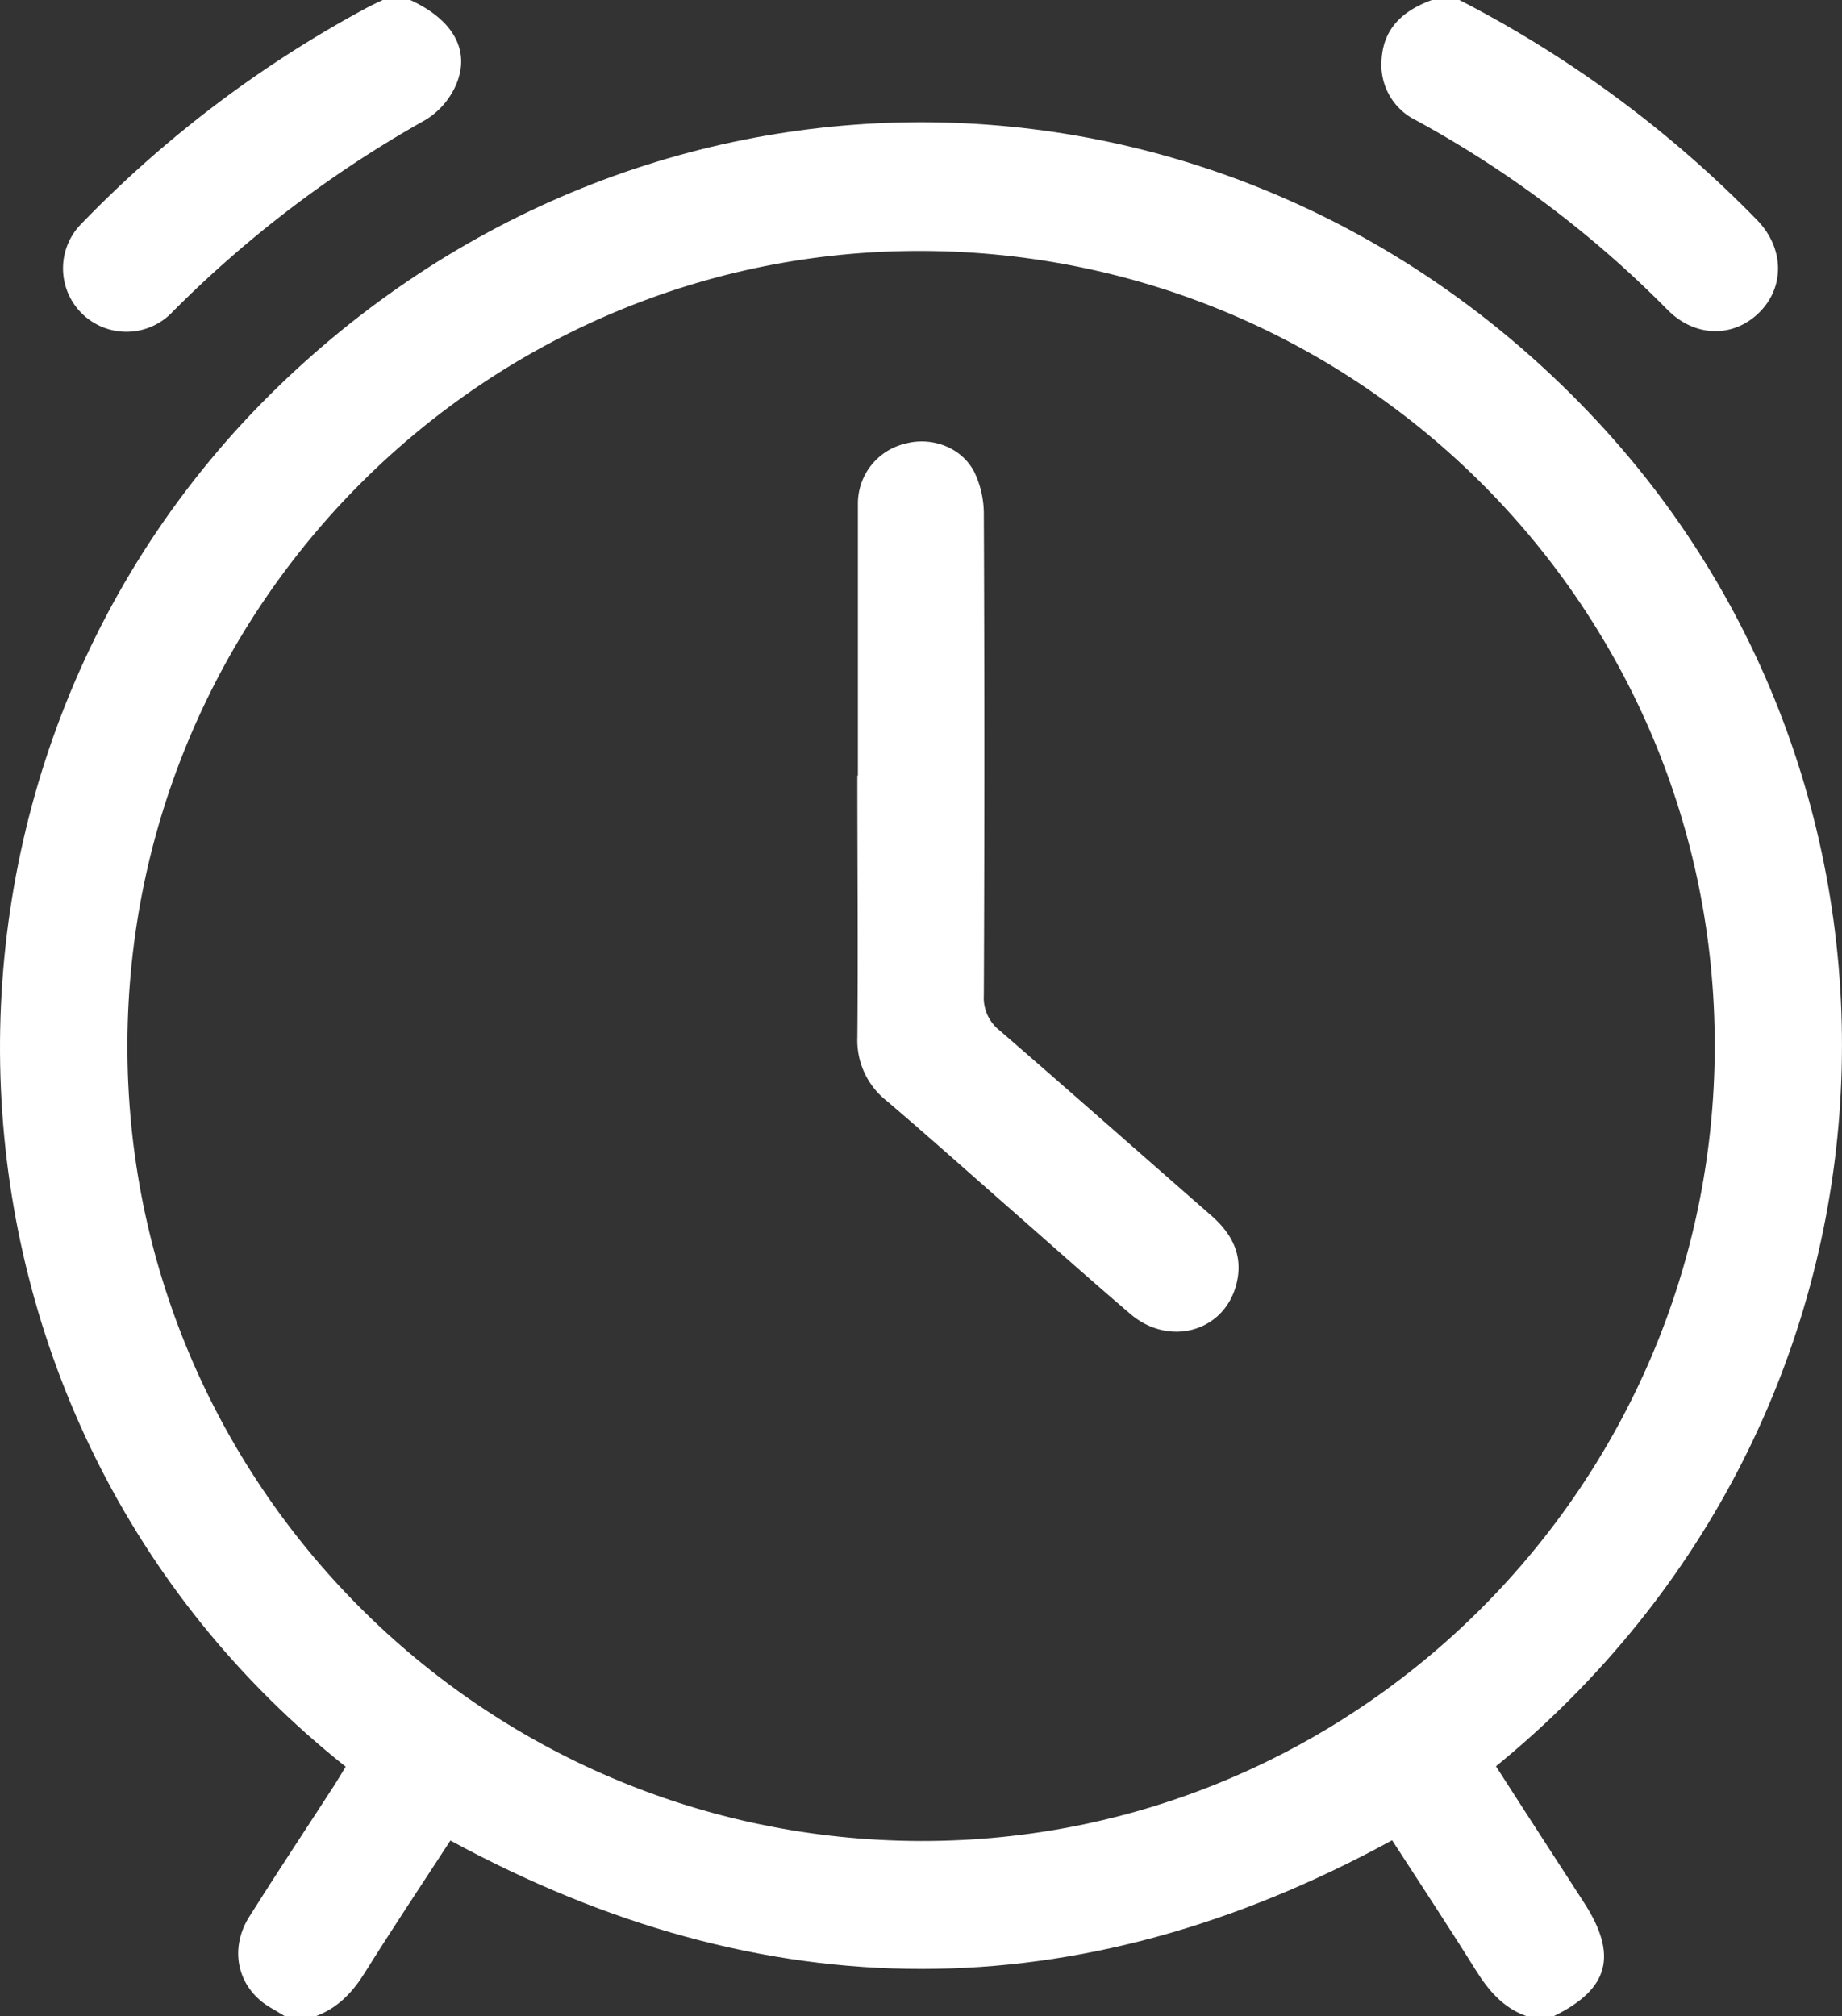
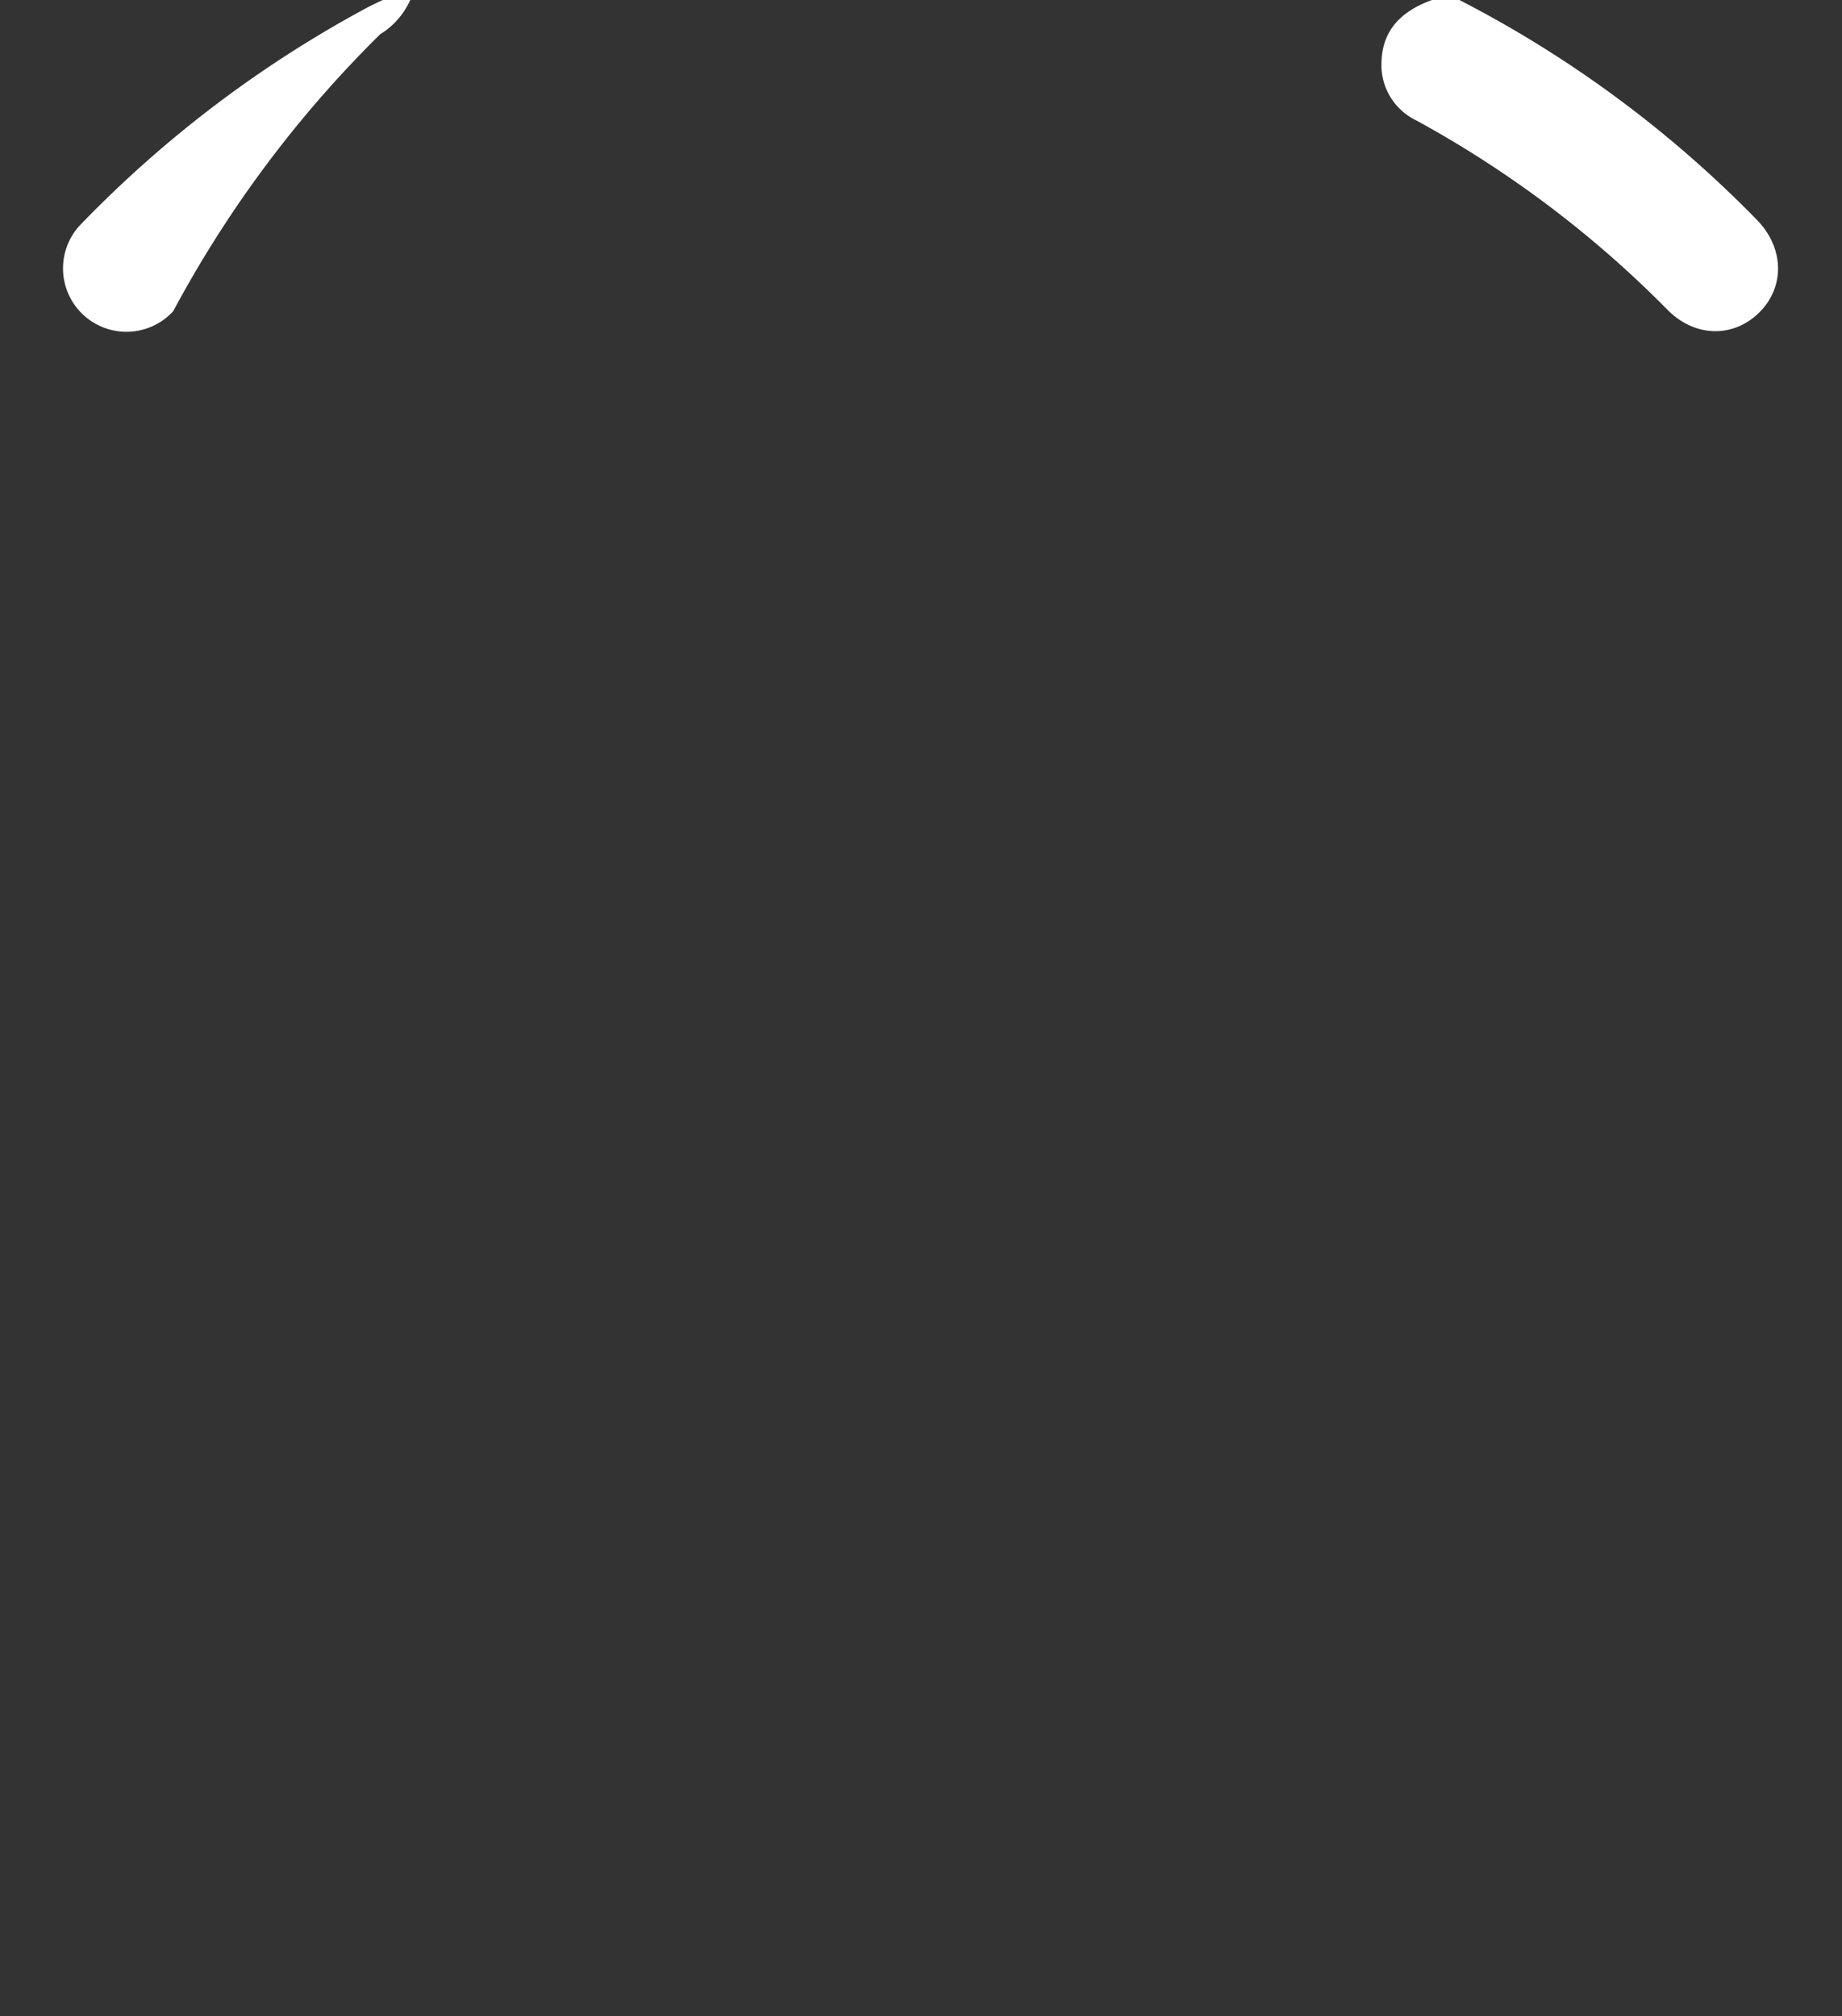
<svg xmlns="http://www.w3.org/2000/svg" fill="#fff" viewBox="0 0 350.88 384">
  <rect x="0" y="0" width="350.88" height="384" fill="#333333" stroke="none" />
  <title>Time</title>
  <g id="Layer_2" data-name="Layer 2">
    <g id="Layer_1-2" data-name="Layer 1">
-       <path d="M54.19,384c-.82-.49-1.63-1-2.47-1.48-6.33-3.55-8.27-11-4.24-17.42,5.32-8.46,10.85-16.77,16.28-25.16.73-1.13,1.4-2.3,2.09-3.43C-17.51,270.29-21.61,146,52.9,73.74,124.63,4.16,235.65,6.8,304.07,80.05c67.46,72.21,62.78,189.51-19.11,256.39l5.75,8.93,11,17c6.52,10.06,4.82,16.5-5.72,21.65h-5.24c-4.46-1.59-7.24-4.92-9.68-8.82-5.21-8.35-10.64-16.55-15.89-24.67-59.87,32.72-119.45,32.63-179.38.05-5.39,8.29-11,16.67-16.33,25.22-2.33,3.73-5.13,6.67-9.27,8.22Zm121.16-33.33c83.14.2,151.15-67.8,151.29-151.28S259.3,48.14,175.74,47.8c-83.18-.34-151.19,67.47-151.47,151S91.78,350.47,175.35,350.67Z" />
-       <path d="M78.15,0c8.2,3.77,11.59,9.7,8.66,16.3a14.7,14.7,0,0,1-5.74,6.53A219.53,219.53,0,0,0,33,59.27a12.08,12.08,0,1,1-17.4-16.75A221.64,221.64,0,0,1,69.92,1.46c1-.52,2-1,3-1.46Z" />
+       <path d="M78.15,0a14.7,14.7,0,0,1-5.74,6.53A219.53,219.53,0,0,0,33,59.27a12.08,12.08,0,1,1-17.4-16.75A221.64,221.64,0,0,1,69.92,1.46c1-.52,2-1,3-1.46Z" />
      <path d="M278,0a219.28,219.28,0,0,1,56.62,41.83c5.28,5.35,5.42,12.84.48,17.71s-12.22,4.72-17.4-.47a205.32,205.32,0,0,0-47.95-36.15,11.71,11.71,0,0,1-6.58-11.34C263.42,5.43,267.26,2,272.77,0Z" />
-       <path d="M163.42,147.74c0-17.24,0-34.49,0-51.73a11.72,11.72,0,0,1,9-11.5c5-1.38,10.71.65,13.16,5.37a18.51,18.51,0,0,1,1.83,8.22q.2,45.74,0,91.47a7.89,7.89,0,0,0,3,6.7c13.51,11.68,26.86,23.51,40.31,35.25,4.2,3.68,6.3,8,4.65,13.62-2.56,8.63-12.77,11.33-20,5.18-7.87-6.72-15.6-13.63-23.39-20.46s-15.32-13.57-23.11-20.2a14.64,14.64,0,0,1-5.55-12.06c.14-16.62,0-33.24,0-49.86Z" />
    </g>
  </g>
</svg>